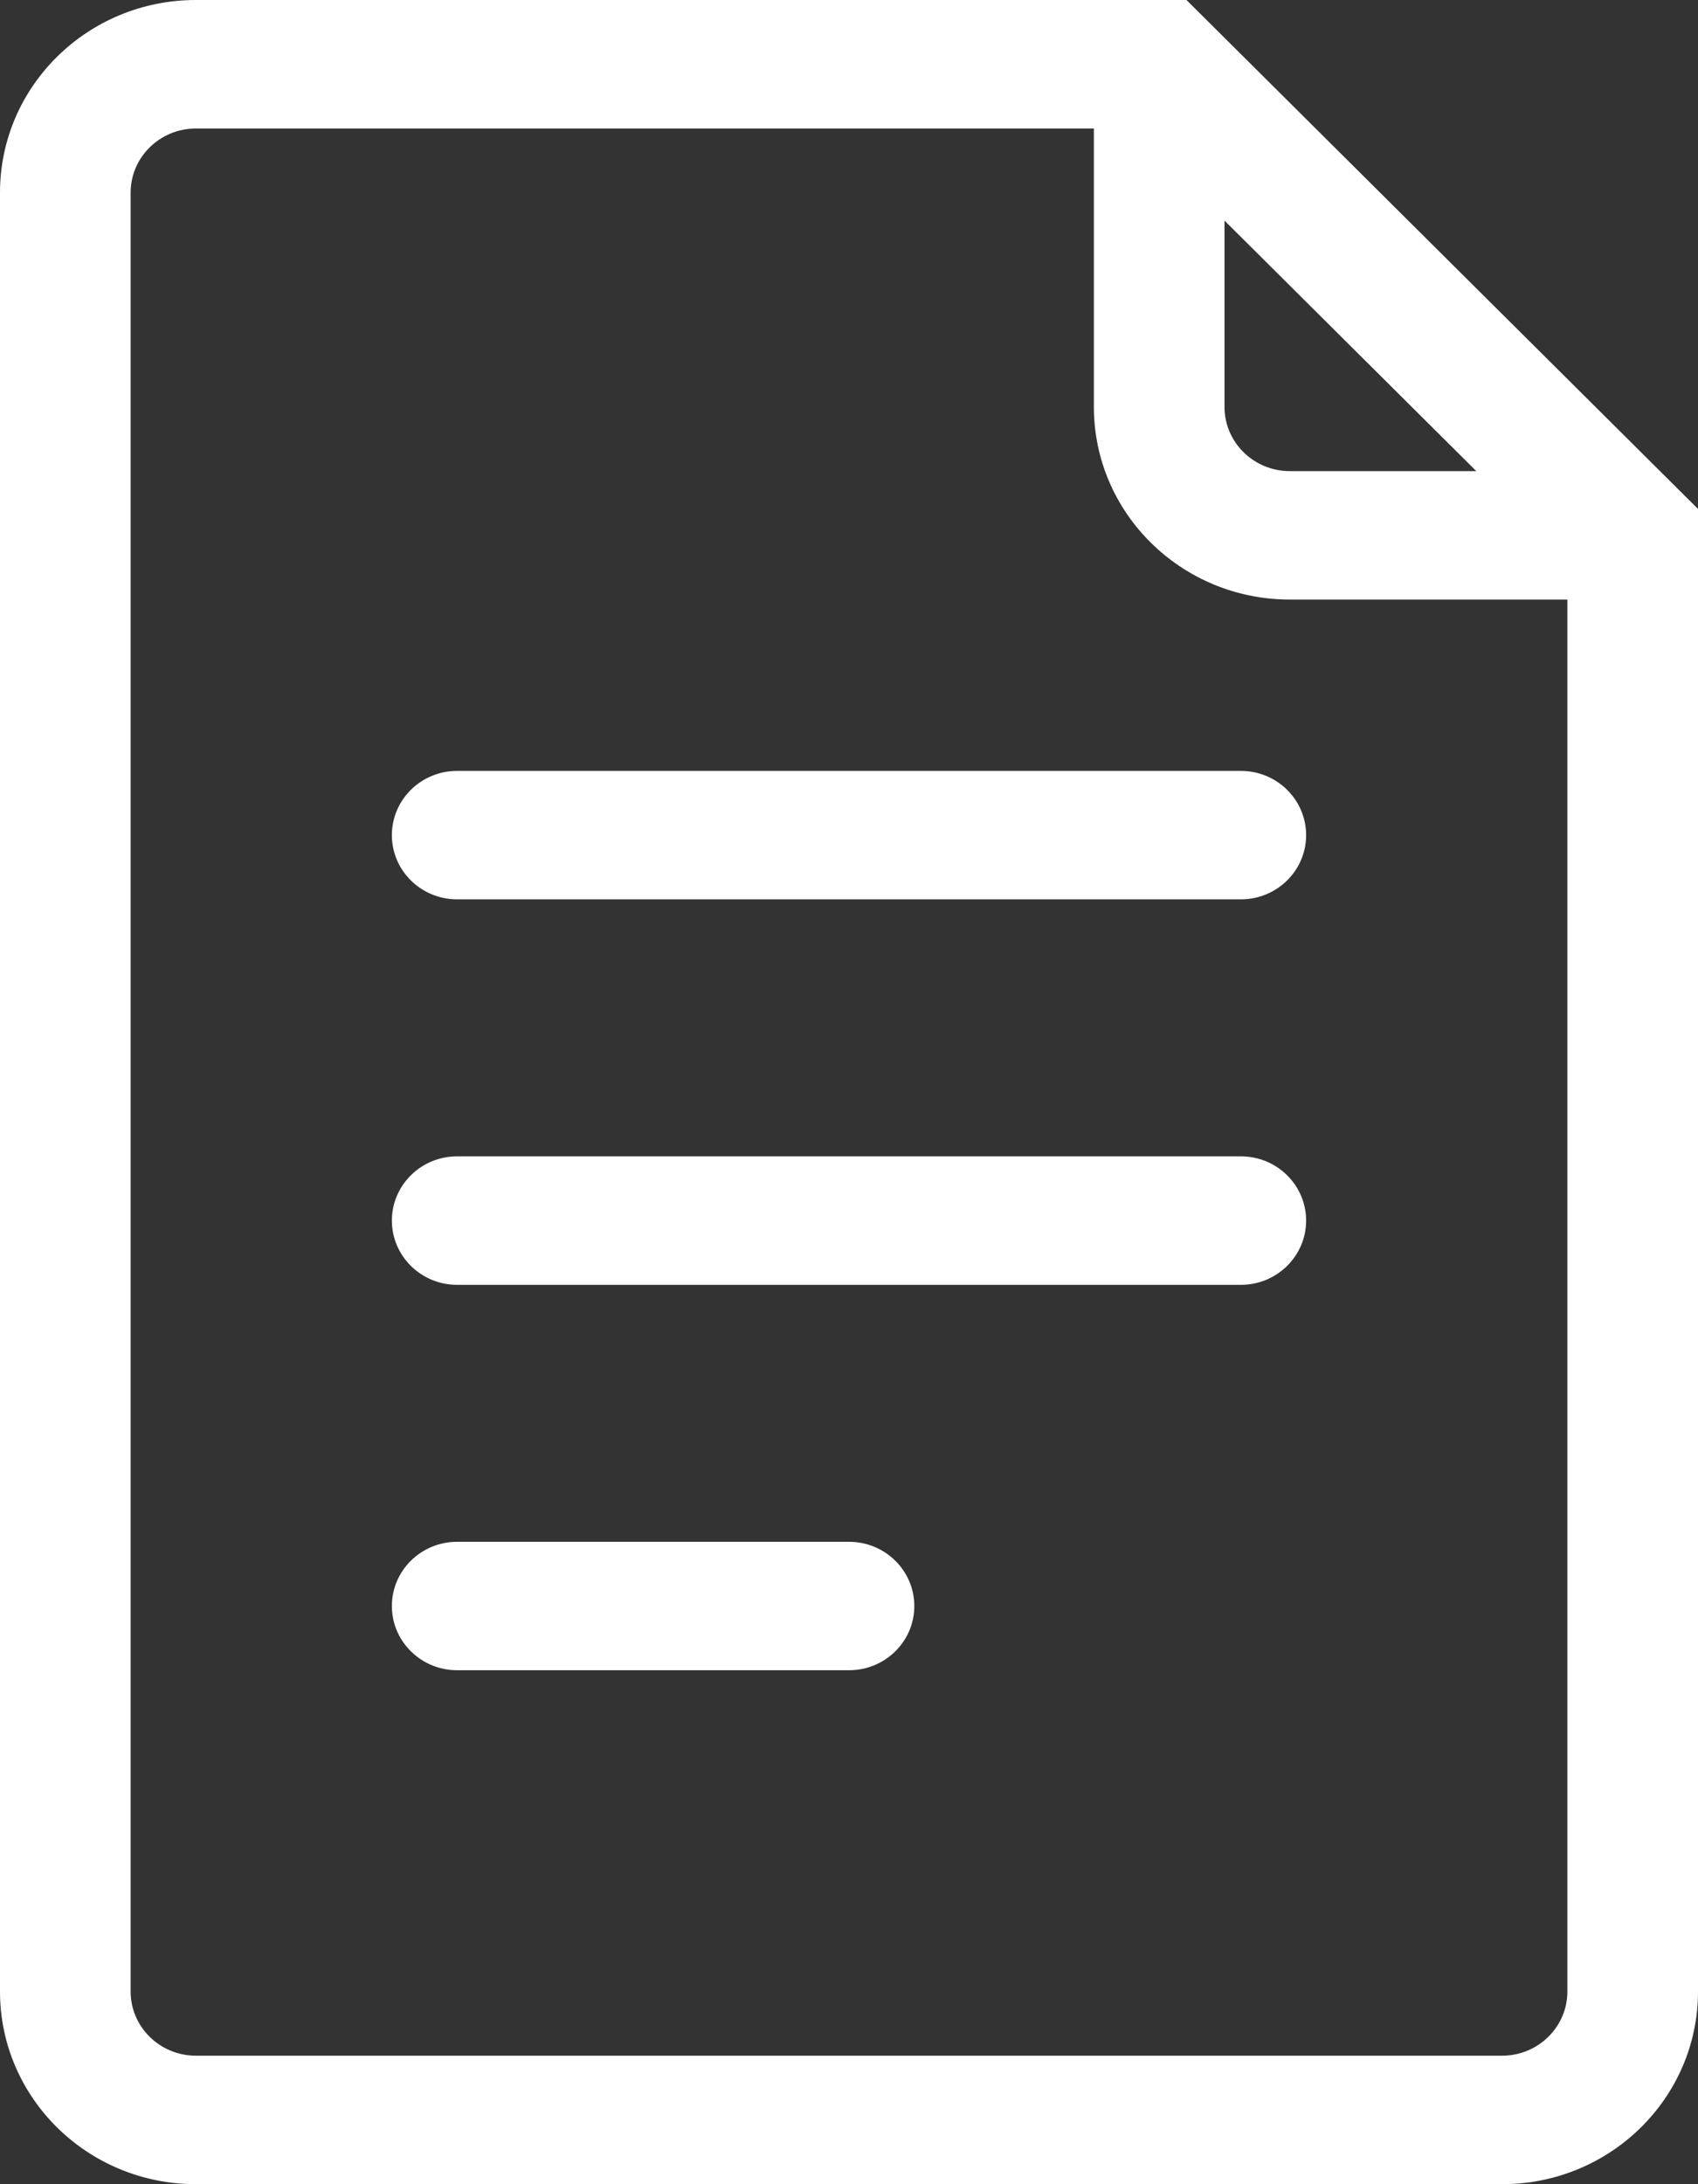
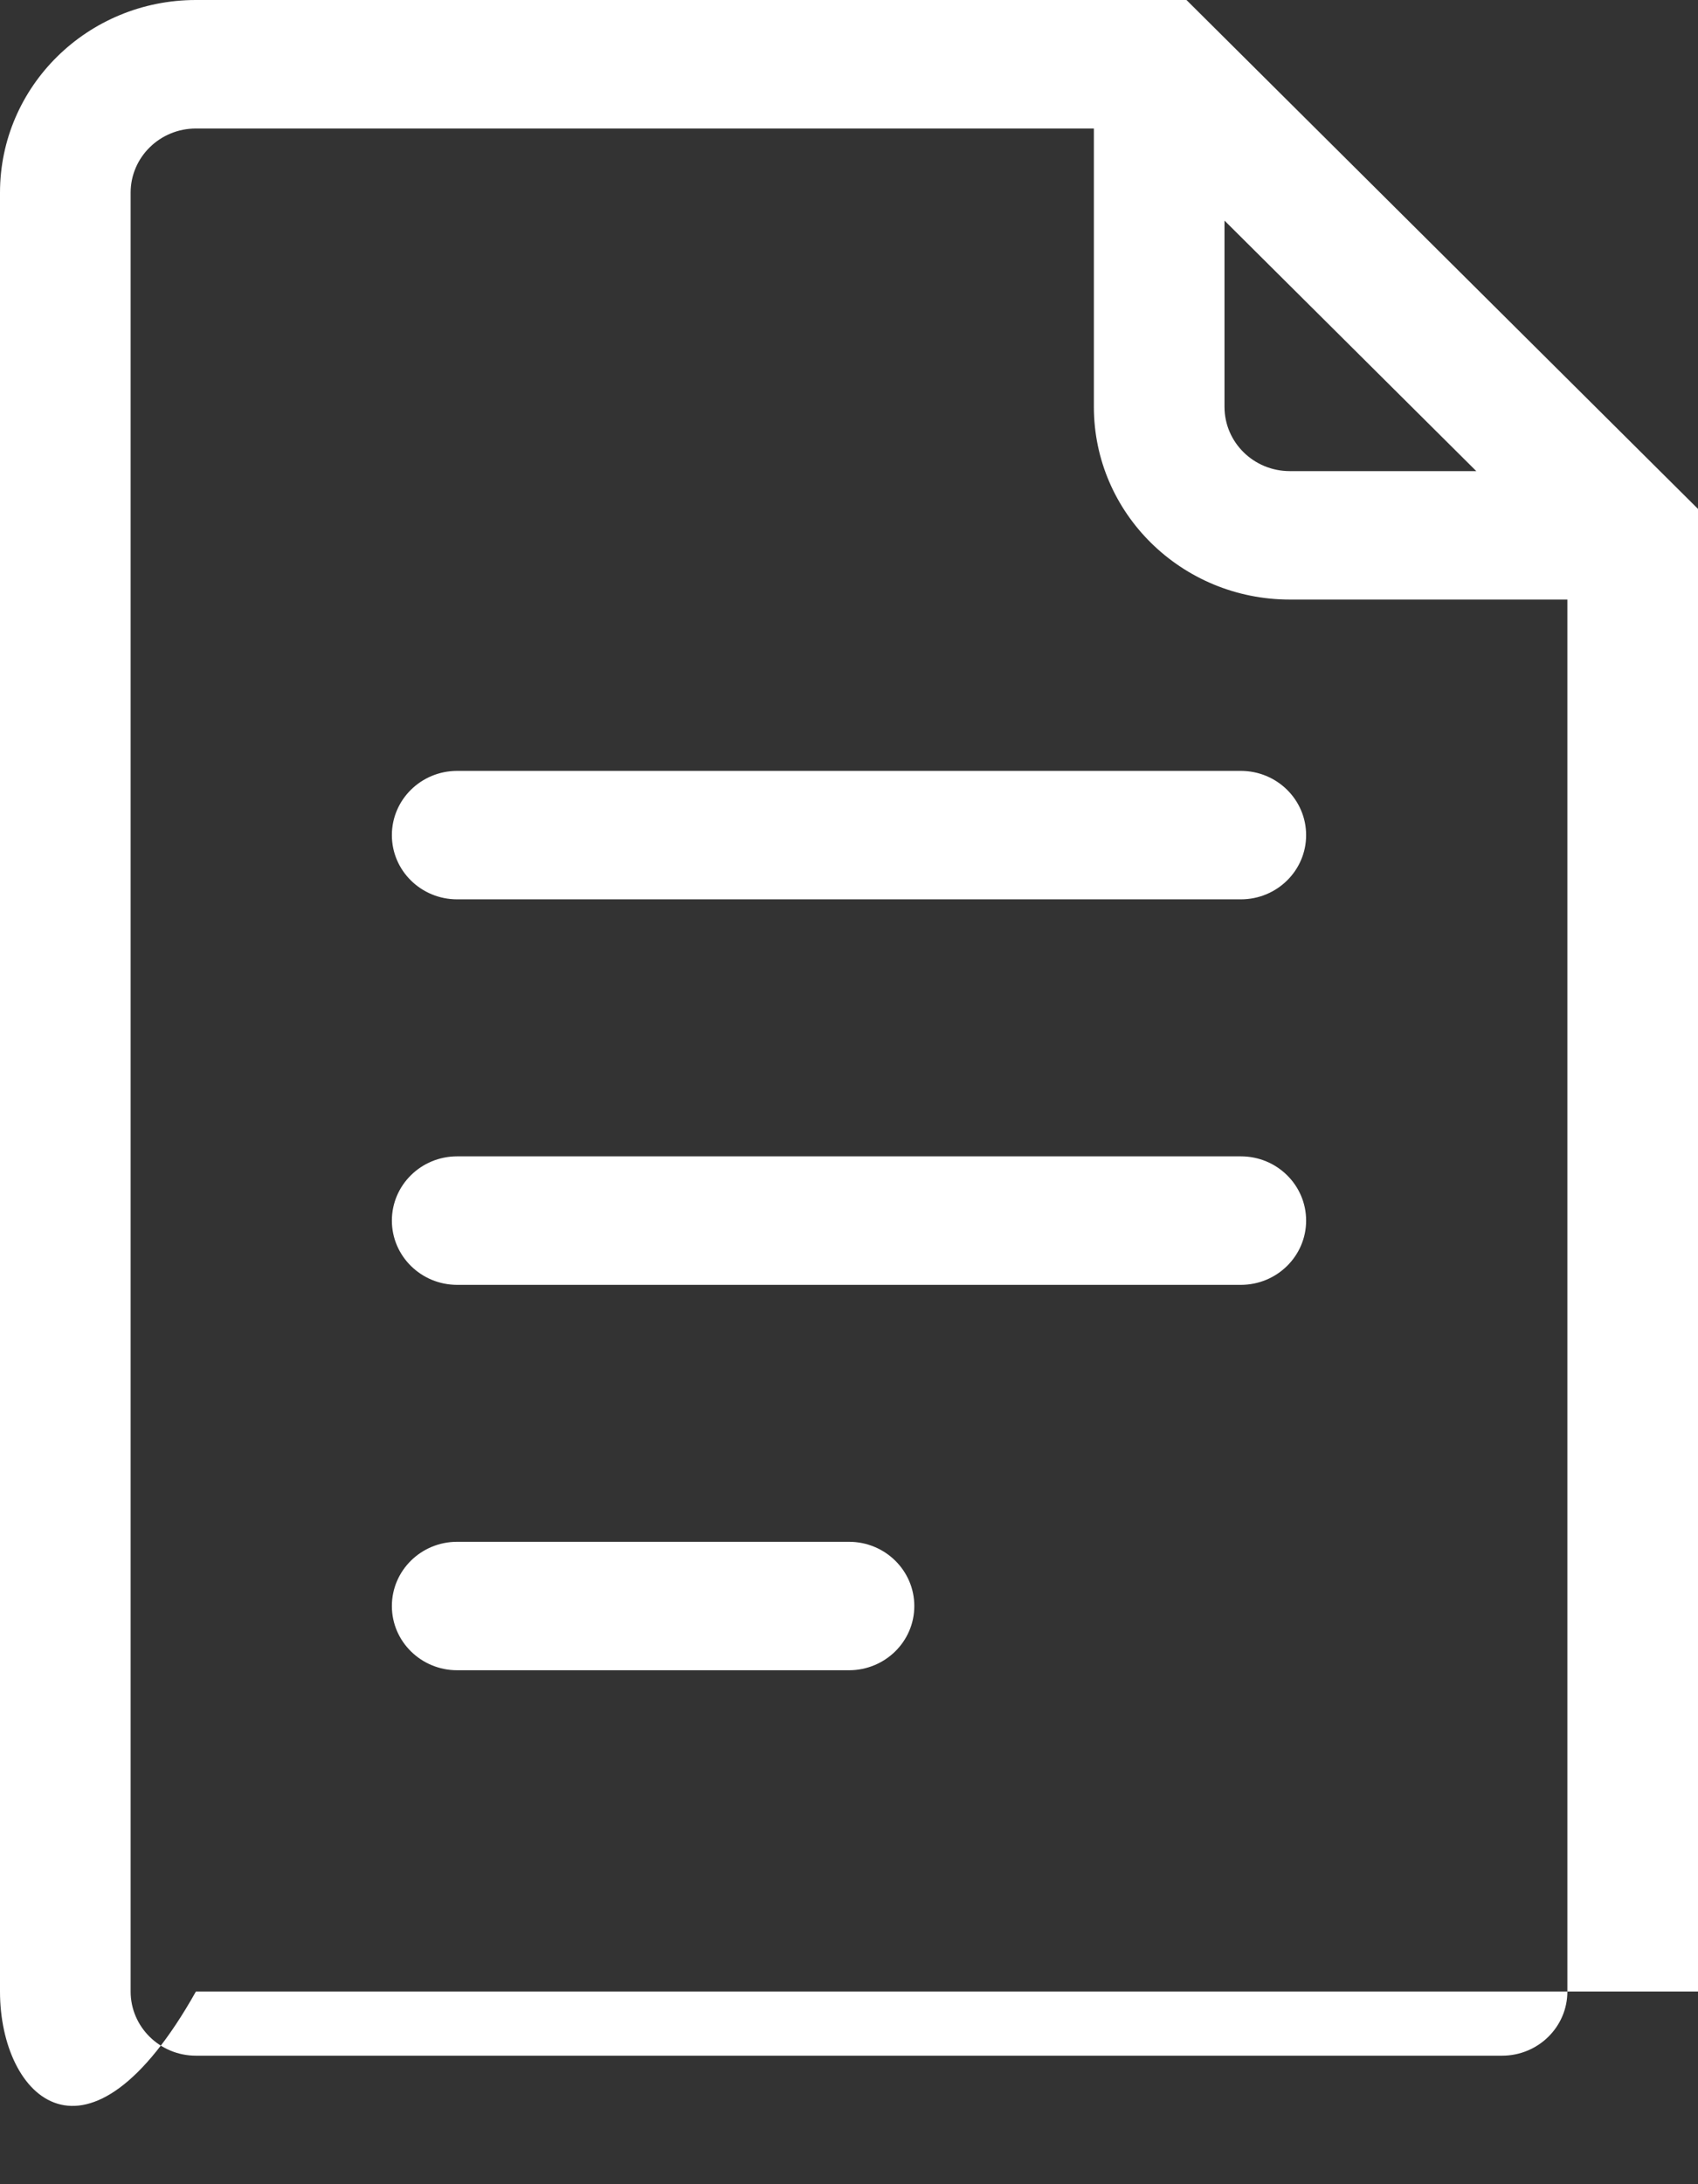
<svg xmlns="http://www.w3.org/2000/svg" width="28" height="36" viewBox="0 0 28 36" fill="none">
  <rect x="0" y="0" width="28" height="36" fill="#333333" stroke="none" />
-   <path id="Vector 54 (Stroke)" fill-rule="evenodd" clip-rule="evenodd" d="M3.231 2.118C2.636 2.118 2.154 2.592 2.154 3.176V32.824C2.154 33.408 2.636 33.882 3.231 33.882H24.769C25.364 33.882 25.846 33.408 25.846 32.824V9.882H21.269C19.485 9.882 18.038 8.46 18.038 6.706V2.118H3.231ZM20.192 3.636L24.344 7.765H21.269C20.674 7.765 20.192 7.291 20.192 6.706V3.636ZM0 3.176C0 1.422 1.446 0 3.231 0H19.565L28 8.388V32.824C28 34.578 26.553 36 24.769 36H3.231C1.446 36 0 34.578 0 32.824V3.176ZM6.462 13.765C6.462 13.18 6.944 12.706 7.538 12.706H20.462C21.056 12.706 21.538 13.18 21.538 13.765C21.538 14.35 21.056 14.823 20.462 14.823H7.538C6.944 14.823 6.462 14.35 6.462 13.765ZM6.462 20.118C6.462 19.533 6.944 19.059 7.538 19.059H20.462C21.056 19.059 21.538 19.533 21.538 20.118C21.538 20.702 21.056 21.177 20.462 21.177H7.538C6.944 21.177 6.462 20.702 6.462 20.118ZM6.462 26.471C6.462 25.886 6.944 25.412 7.538 25.412H14C14.595 25.412 15.077 25.886 15.077 26.471C15.077 27.055 14.595 27.529 14 27.529H7.538C6.944 27.529 6.462 27.055 6.462 26.471Z" fill="white" />
+   <path id="Vector 54 (Stroke)" fill-rule="evenodd" clip-rule="evenodd" d="M3.231 2.118C2.636 2.118 2.154 2.592 2.154 3.176V32.824C2.154 33.408 2.636 33.882 3.231 33.882H24.769C25.364 33.882 25.846 33.408 25.846 32.824V9.882H21.269C19.485 9.882 18.038 8.46 18.038 6.706V2.118H3.231ZM20.192 3.636L24.344 7.765H21.269C20.674 7.765 20.192 7.291 20.192 6.706V3.636ZM0 3.176C0 1.422 1.446 0 3.231 0H19.565L28 8.388V32.824H3.231C1.446 36 0 34.578 0 32.824V3.176ZM6.462 13.765C6.462 13.18 6.944 12.706 7.538 12.706H20.462C21.056 12.706 21.538 13.18 21.538 13.765C21.538 14.35 21.056 14.823 20.462 14.823H7.538C6.944 14.823 6.462 14.35 6.462 13.765ZM6.462 20.118C6.462 19.533 6.944 19.059 7.538 19.059H20.462C21.056 19.059 21.538 19.533 21.538 20.118C21.538 20.702 21.056 21.177 20.462 21.177H7.538C6.944 21.177 6.462 20.702 6.462 20.118ZM6.462 26.471C6.462 25.886 6.944 25.412 7.538 25.412H14C14.595 25.412 15.077 25.886 15.077 26.471C15.077 27.055 14.595 27.529 14 27.529H7.538C6.944 27.529 6.462 27.055 6.462 26.471Z" fill="white" />
</svg>